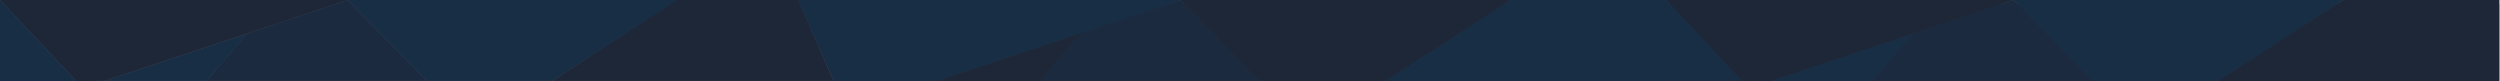
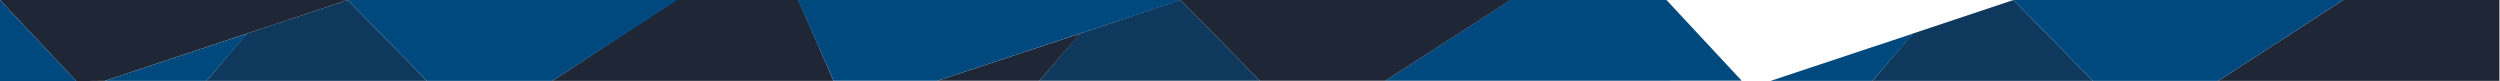
<svg xmlns="http://www.w3.org/2000/svg" width="4322" height="140" viewBox="0 0 4322 140" fill="none">
  <g clip-path="url(#clip0)">
    <path d="M1169 0L955.033 139.788H1441.03L1380 0H1169Z" fill="#1F2737" />
    <path d="M427.033 57.946L601 0L738.033 139.788H357.033L427.033 57.946Z" fill="#0F395C" />
    <path d="M955.033 139.788H738.033L601 0H1171L955.033 139.788Z" fill="#00497E" />
    <path d="M357.033 139.788L181.033 139.788L427.539 57.946L357.033 139.788Z" fill="#00497E" />
-     <path d="M0 0L601.227 2.97192e-05L181.032 139.76L132 140.187L0 0Z" fill="#1F2737" />
+     <path d="M0 0L601.227 2.97192e-05L181.032 139.76L132 140.187Z" fill="#1F2737" />
    <path d="M132 140.187H0V0L132 140.187Z" fill="#00497E" />
    <g filter="url(#filter0_d)">
-       <rect x="2881.05" y="0.569" width="1439.98" height="138.949" fill="#4D4B4D" />
-     </g>
+       </g>
    <path d="M4051 0L3835.03 139.788H4321.03V0H4051Z" fill="#1F2737" />
    <path d="M3307.04 57.946L3481 0L3618.03 139.788H3237.03L3307.04 57.946Z" fill="#0F395C" />
    <path d="M3835.03 139.788H3618.03L3481 0H4051L3835.03 139.788Z" fill="#00497E" />
    <path d="M3237.03 139.788L3061.03 139.788L3307.54 57.946L3237.03 139.788Z" fill="#00497E" />
-     <path d="M2880.5 0L3481 0L3061.03 139.788L3011 139.516L2880.5 0Z" fill="#1F2737" />
    <g filter="url(#filter1_d)">
-       <rect x="1441.02" y="0.569" width="1439.98" height="138.949" fill="#4D4B4D" />
-     </g>
+       </g>
    <path d="M2611 0L2395.01 139.517L3011 139.516L2881 0H2611Z" fill="#00497E" />
    <path d="M1867.01 57.946L2040.5 0L2178.01 139.518H1797.01L1867.01 57.946Z" fill="#0F395C" />
    <path d="M2395.01 139.517H2178.01L2040.5 0H2611.5L2395.01 139.517Z" fill="#1F2737" />
    <path d="M1797.01 139.517L1621.01 139.517L1867.51 57.946L1797.01 139.517Z" fill="#1F2737" />
    <path d="M1379.5 -5.6195e-05L2042 2.62914e-05L1621.01 139.518L1441.03 139.517L1379.5 -5.6195e-05Z" fill="#00497E" />
-     <rect opacity="0.8" width="4320" height="140.884" fill="#1F2737" />
  </g>
  <defs>
    <filter id="filter0_d" x="2851.05" y="-23.431" width="1499.98" height="198.949" filterUnits="userSpaceOnUse" color-interpolation-filters="sRGB">
      <feFlood flood-opacity="0" result="BackgroundImageFix" />
      <feColorMatrix in="SourceAlpha" type="matrix" values="0 0 0 0 0 0 0 0 0 0 0 0 0 0 0 0 0 0 127 0" />
      <feOffset dy="6" />
      <feGaussianBlur stdDeviation="15" />
      <feColorMatrix type="matrix" values="0 0 0 0 0.357 0 0 0 0 0.247 0 0 0 0 0.361 0 0 0 0.24 0" />
      <feBlend mode="normal" in2="BackgroundImageFix" result="effect1_dropShadow" />
      <feBlend mode="normal" in="SourceGraphic" in2="effect1_dropShadow" result="shape" />
    </filter>
    <filter id="filter1_d" x="1411.02" y="-23.431" width="1499.98" height="198.949" filterUnits="userSpaceOnUse" color-interpolation-filters="sRGB">
      <feFlood flood-opacity="0" result="BackgroundImageFix" />
      <feColorMatrix in="SourceAlpha" type="matrix" values="0 0 0 0 0 0 0 0 0 0 0 0 0 0 0 0 0 0 127 0" />
      <feOffset dy="6" />
      <feGaussianBlur stdDeviation="15" />
      <feColorMatrix type="matrix" values="0 0 0 0 0.357 0 0 0 0 0.247 0 0 0 0 0.361 0 0 0 0.24 0" />
      <feBlend mode="normal" in2="BackgroundImageFix" result="effect1_dropShadow" />
      <feBlend mode="normal" in="SourceGraphic" in2="effect1_dropShadow" result="shape" />
    </filter>
    <clipPath id="clip0">
      <rect width="4321.03" height="140" fill="white" />
    </clipPath>
  </defs>
</svg>